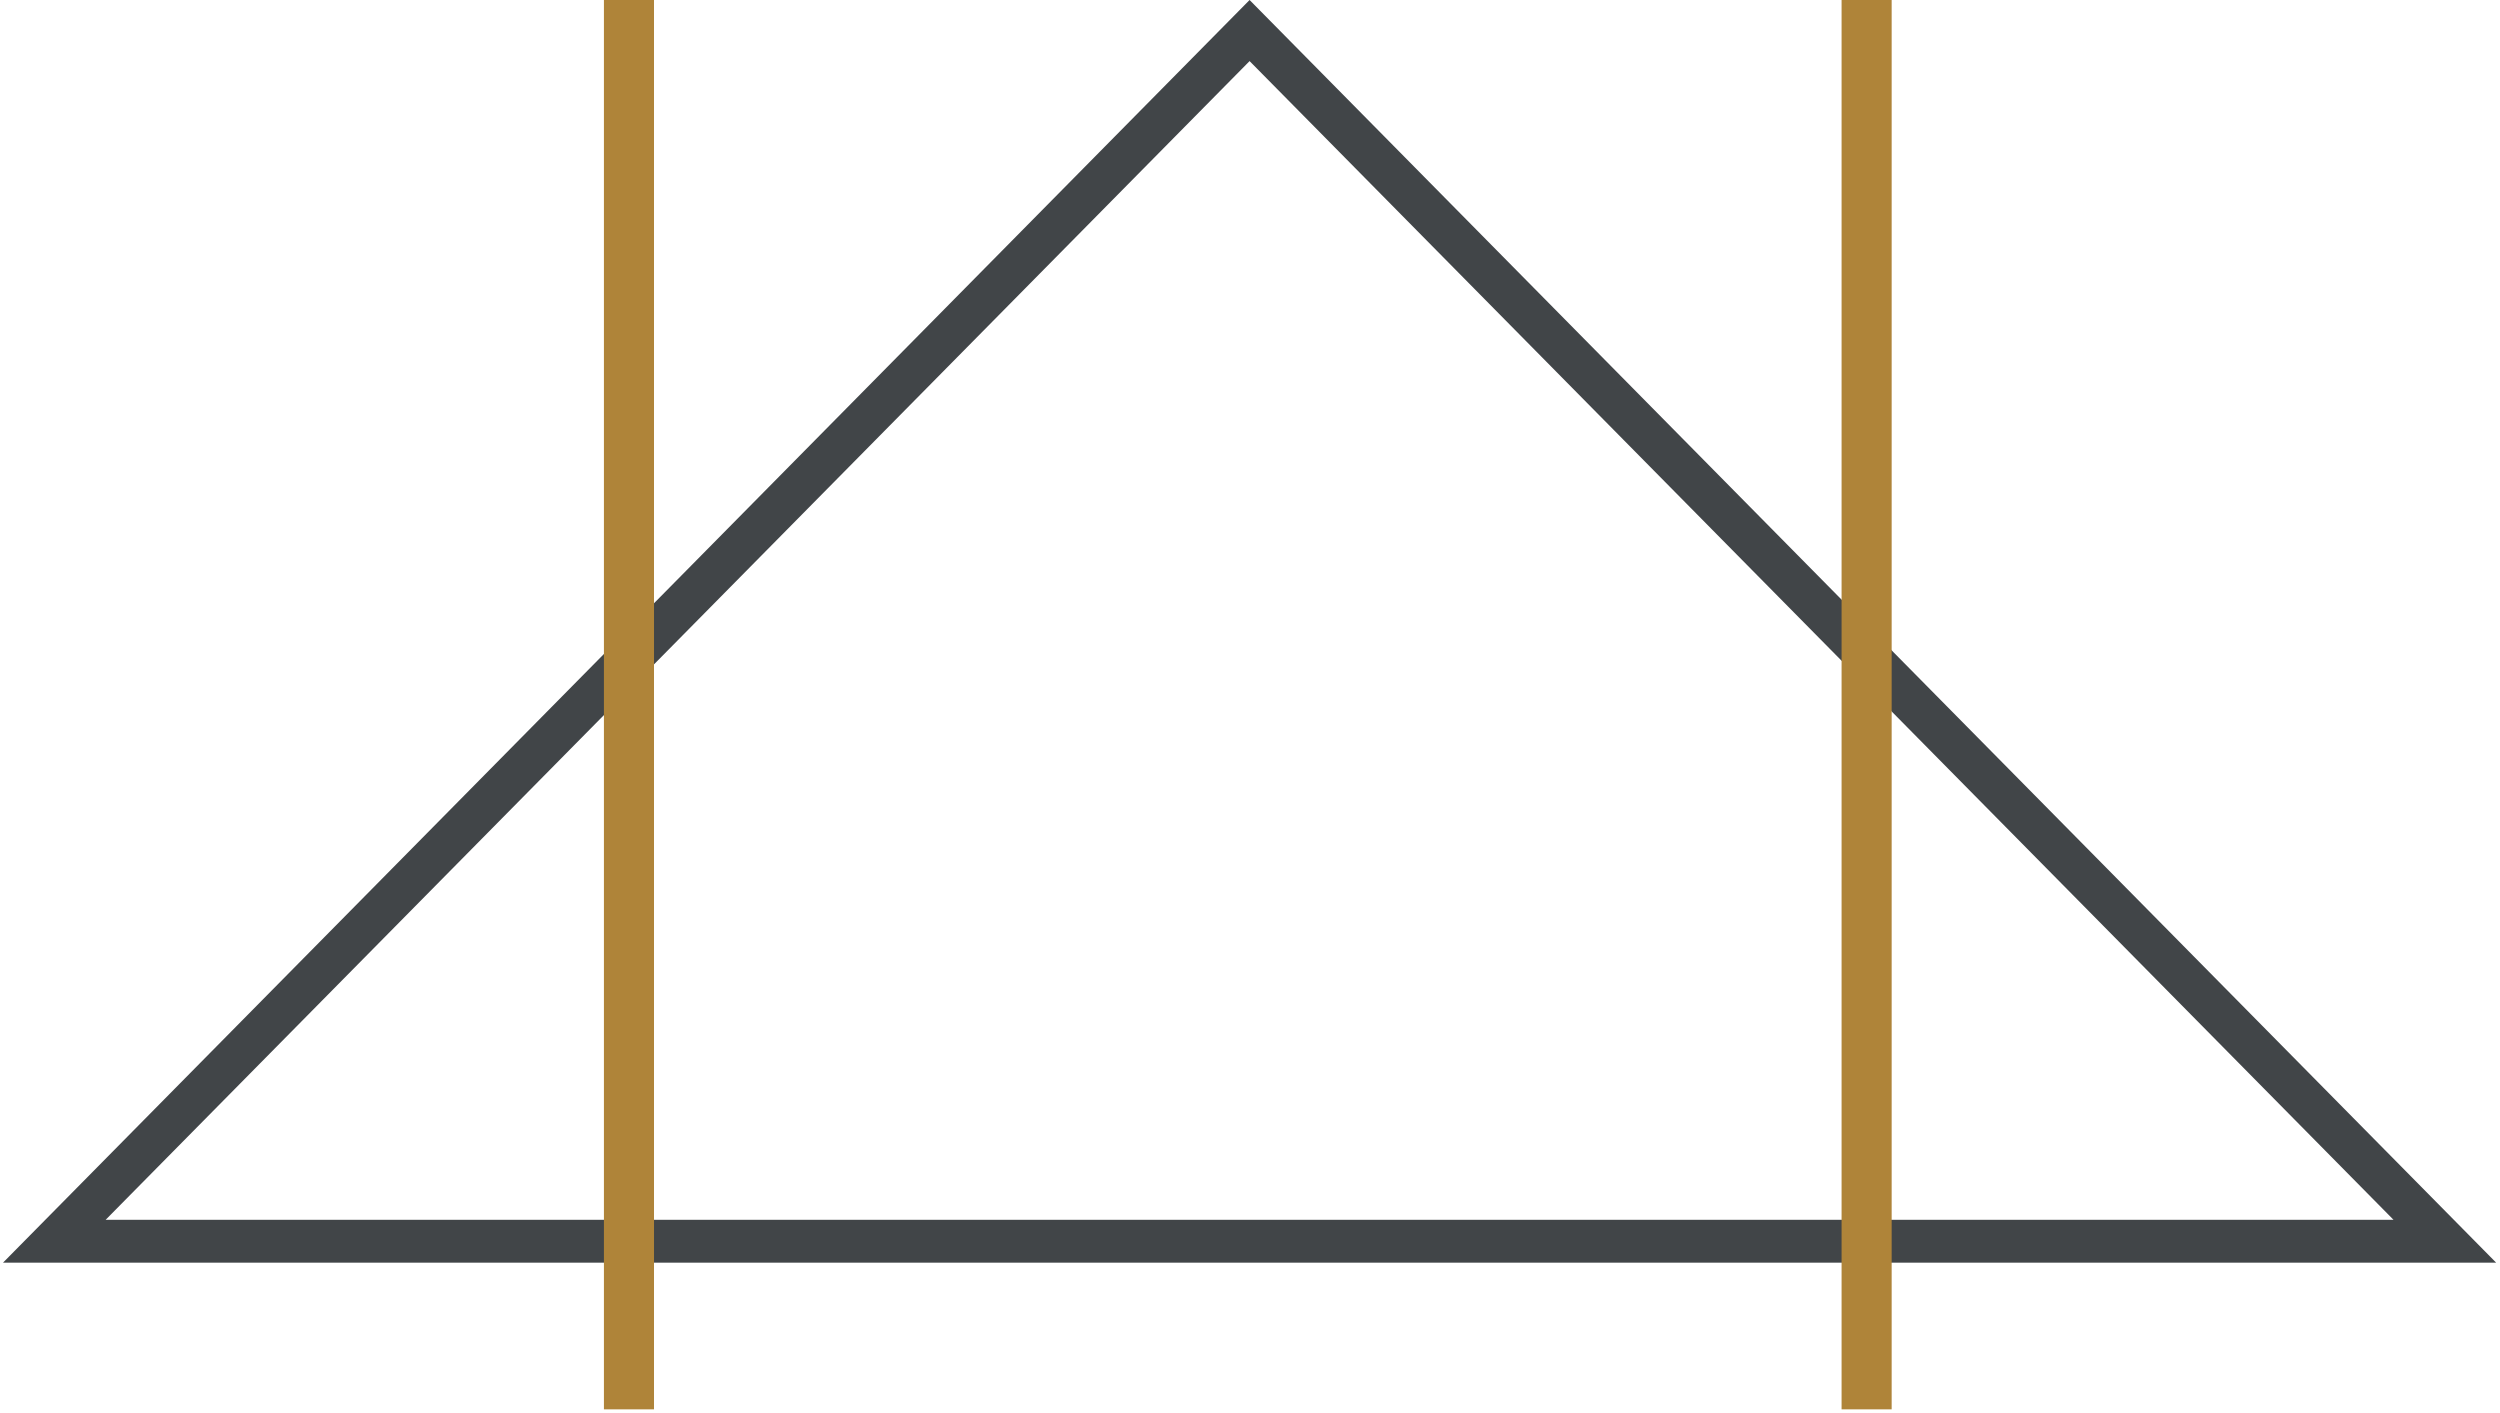
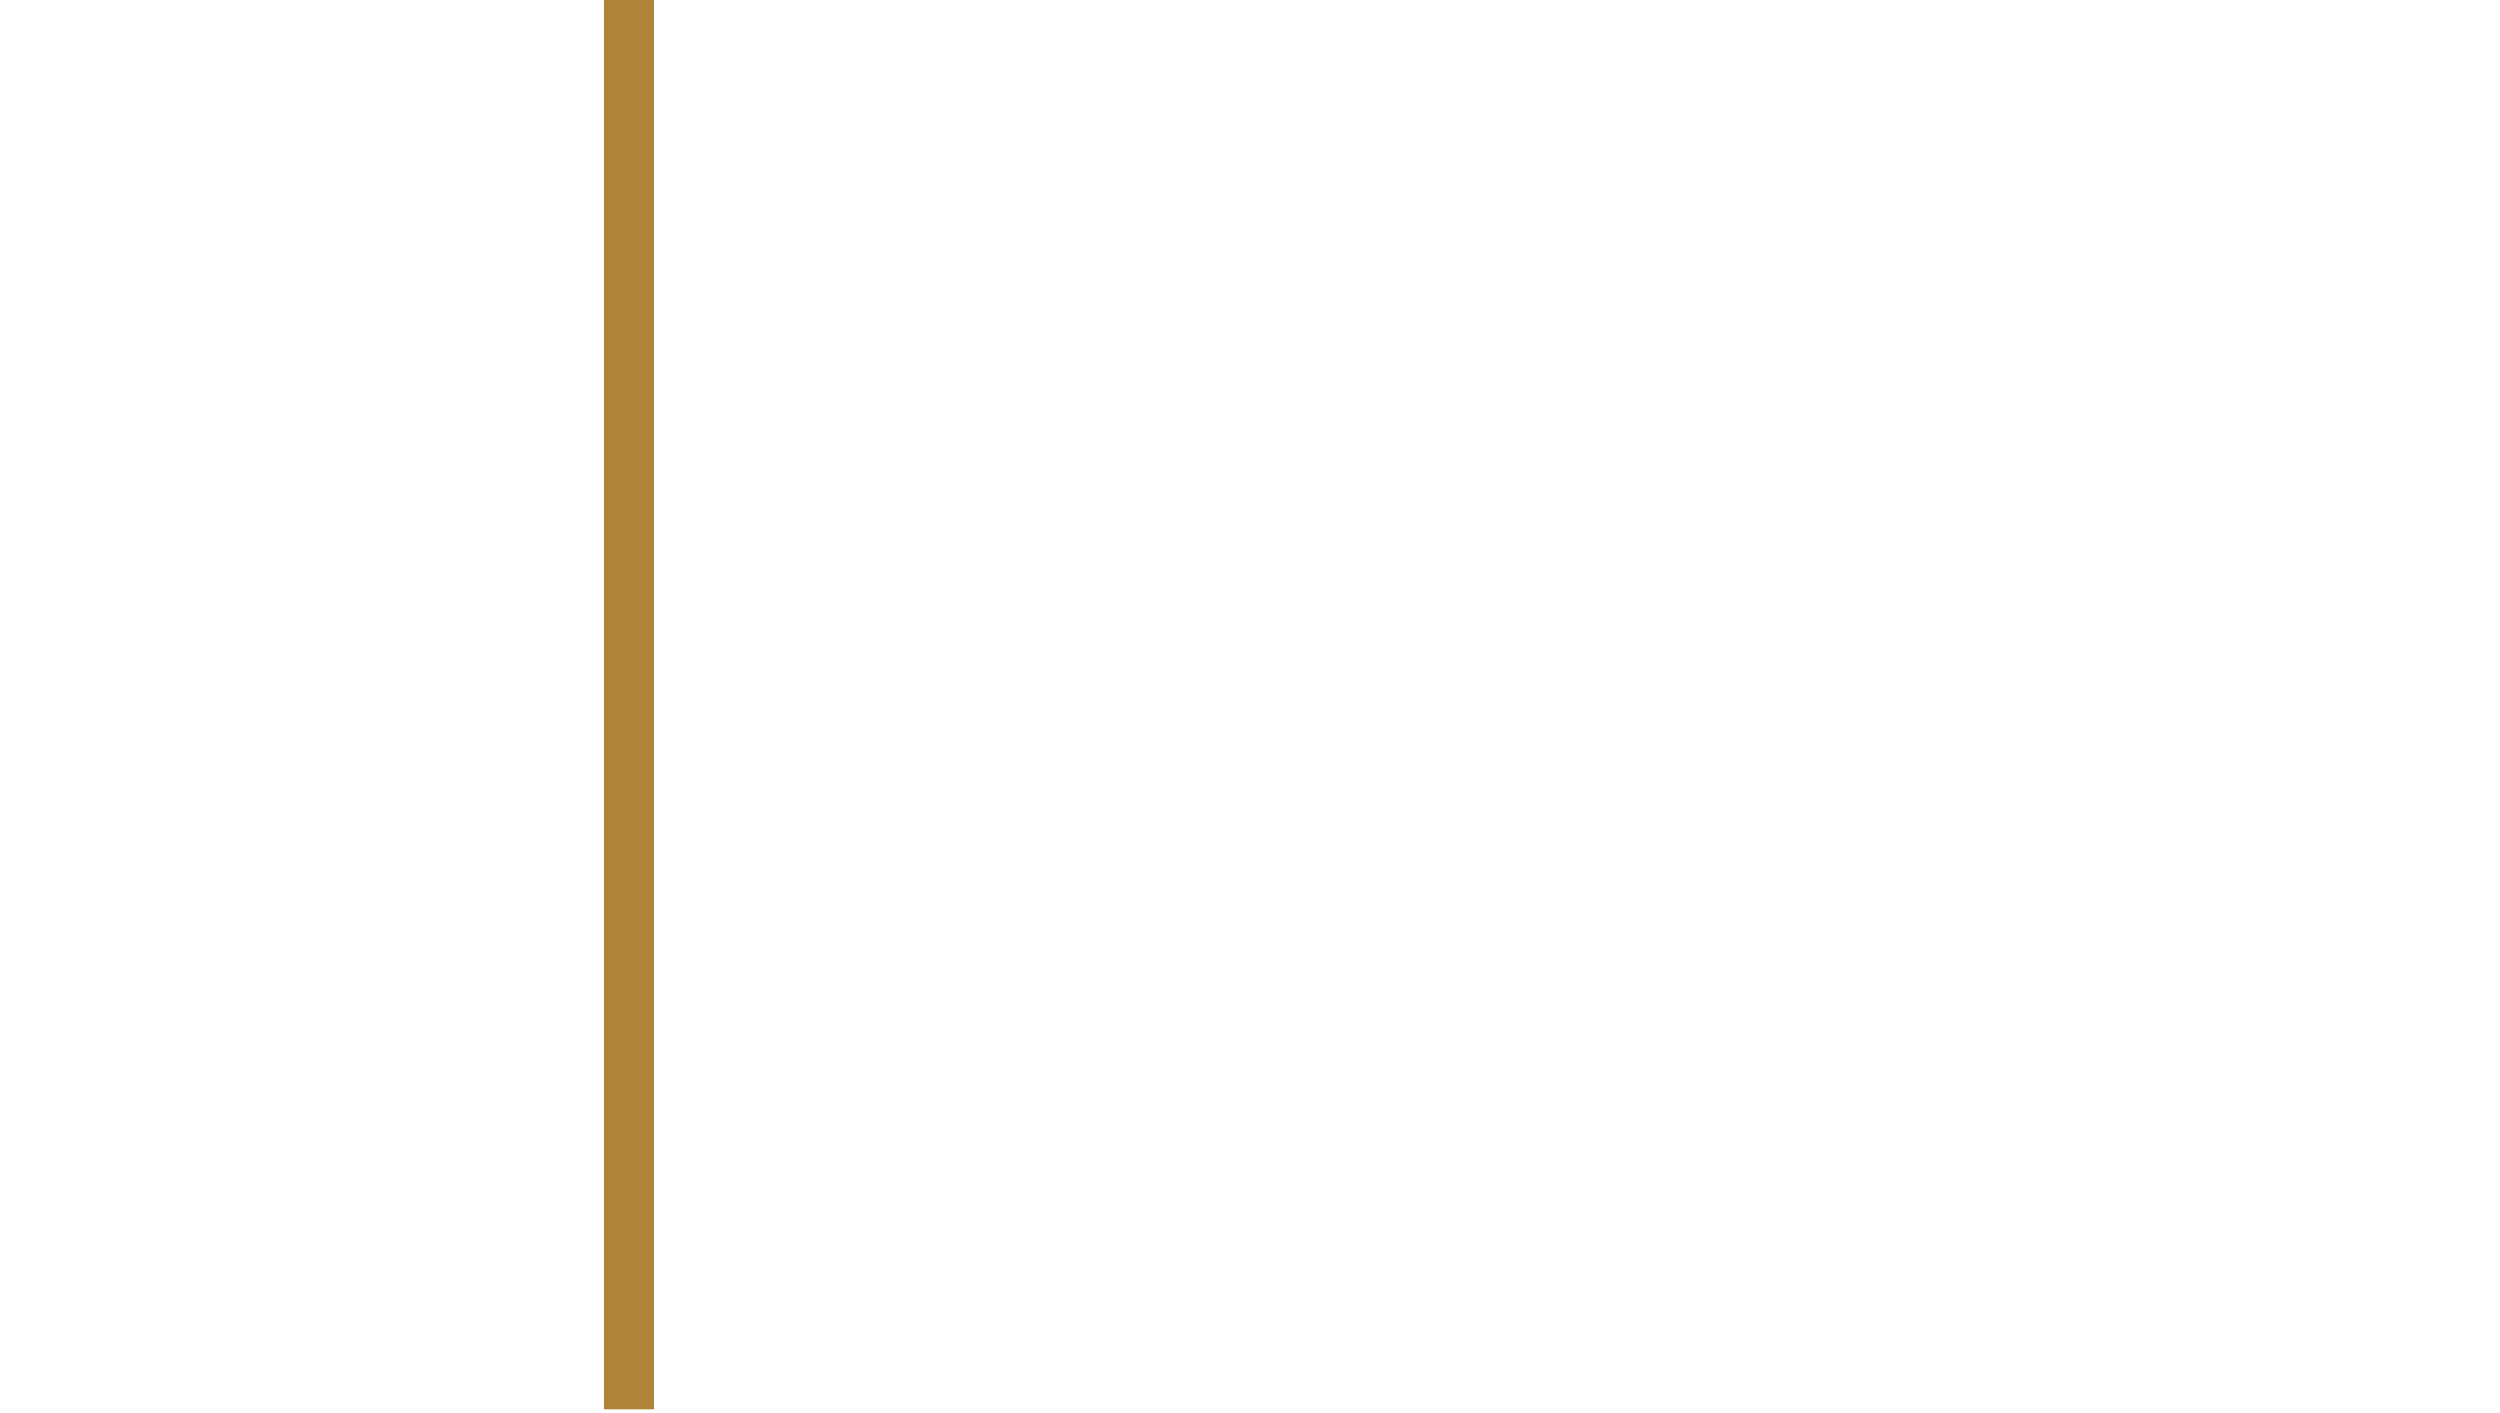
<svg xmlns="http://www.w3.org/2000/svg" width="566" height="320" viewBox="0 0 566 320" fill="none">
-   <path d="M553.509 281.015H12.3L282.905 6.916L553.509 281.015Z" stroke="#414548" stroke-width="9.718" />
  <rect x="136.729" width="11.338" height="319.077" fill="#AF8439" />
-   <rect x="416.934" width="11.338" height="319.077" fill="#AF8439" />
</svg>